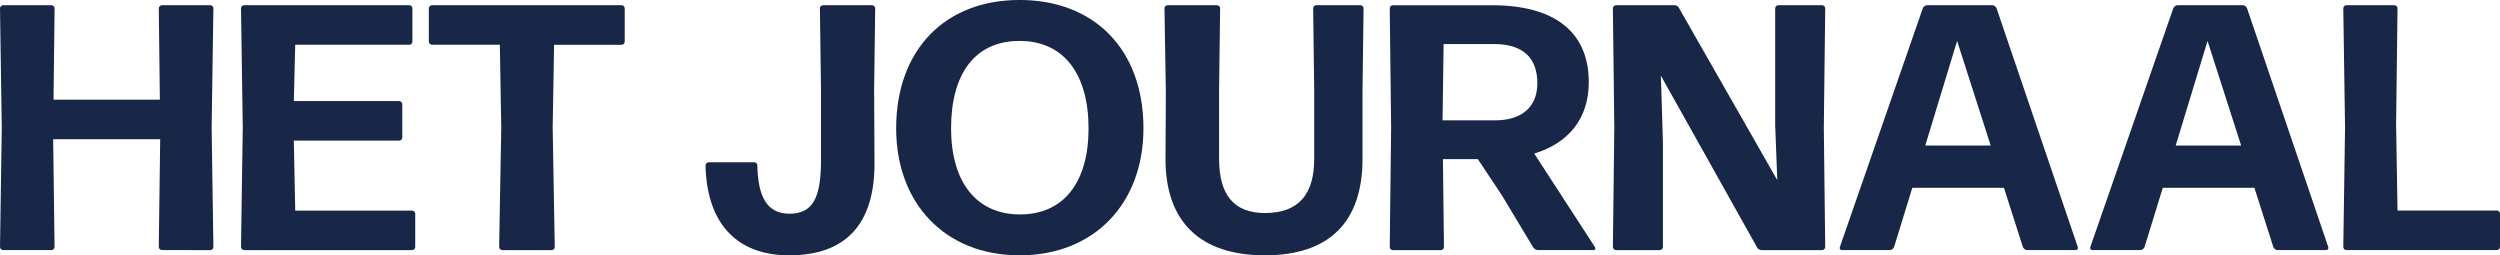
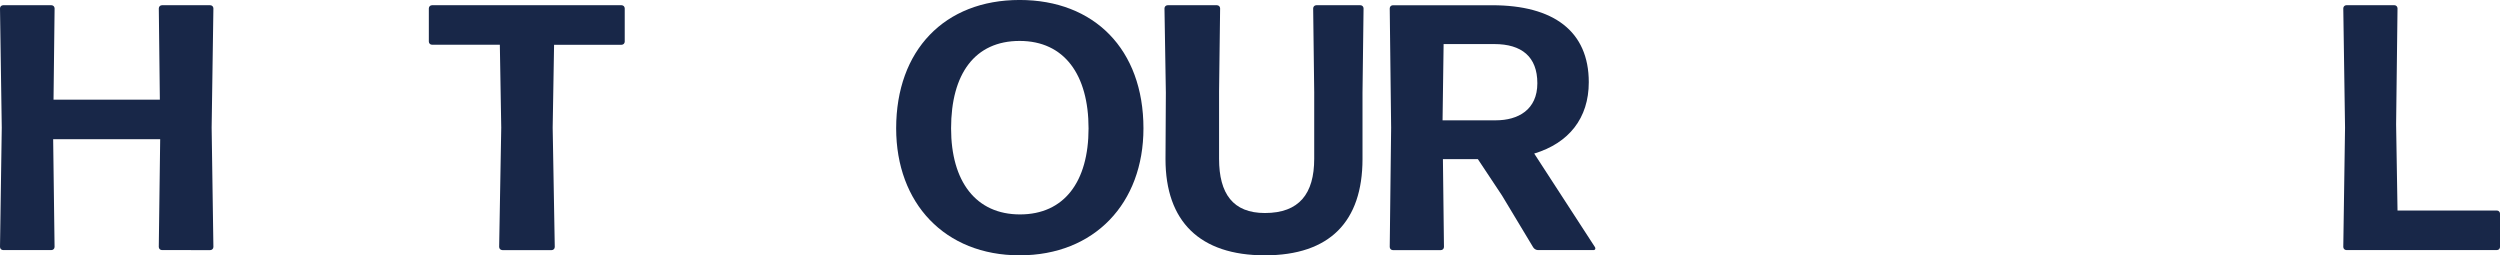
<svg xmlns="http://www.w3.org/2000/svg" version="1.1" id="Шар_1" x="0px" y="0px" viewBox="0 0 980.91 100.18" style="enable-background:new 0 0 980.91 100.18;" xml:space="preserve">
  <style type="text/css">
	.st0{fill:#182748;}
</style>
  <g>
    <g>
      <path class="st0" d="M63.54,98.12c-0.69,0-1.24-0.55-1.24-1.24l0.55-42.27H20.86l0.55,42.27c0,0.69-0.55,1.24-1.24,1.24H1.24    C0.55,98.12,0,97.58,0,96.89l0.69-46.8L0,3.29c0-0.69,0.55-1.24,1.24-1.24h18.94c0.69,0,1.24,0.55,1.24,1.24L21,39.11h41.72    L62.31,3.29c0-0.69,0.55-1.24,1.24-1.24h18.94c0.69,0,1.24,0.55,1.24,1.24l-0.69,46.8l0.69,46.8c0,0.69-0.55,1.24-1.24,1.24H63.54    z" />
-       <path class="st0" d="M95.8,98.12c-0.69,0-1.24-0.55-1.24-1.24l0.69-46.8l-0.69-46.8c0-0.69,0.55-1.24,1.24-1.24h64.78    c0.69,0,1.24,0.55,1.24,1.24v13.04c0,0.69-0.55,1.24-1.24,1.24h-44.74l-0.55,22.1h41.31c0.69,0,1.24,0.55,1.24,1.24v13.04    c0,0.69-0.55,1.24-1.24,1.24h-41.31l0.55,27.45h45.84c0.69,0,1.24,0.55,1.24,1.24v13.04c0,0.69-0.55,1.24-1.24,1.24H95.8z" />
      <path class="st0" d="M197.09,98.12c-0.69,0-1.24-0.55-1.24-1.24l0.82-46.8l-0.55-32.53H169.5c-0.69,0-1.24-0.55-1.24-1.24V3.29    c0-0.69,0.55-1.24,1.24-1.24h74.38c0.69,0,1.24,0.55,1.24,1.24v13.04c0,0.69-0.55,1.24-1.24,1.24H217.4l-0.55,32.53l0.82,46.8    c0,0.69-0.55,1.24-1.24,1.24H197.09z" />
-       <path class="st0" d="M309.63,100.18c-21.55,0-32.39-13.72-32.8-35.27c0-0.69,0.55-1.24,1.24-1.24h17.84    c0.69,0,1.24,0.55,1.24,1.24c0.27,12.21,3.71,18.94,12.63,18.94c9.19,0,12.21-6.31,12.35-20.17V35.41L321.7,3.29    c0-0.69,0.55-1.24,1.24-1.24h19.21c0.69,0,1.24,0.55,1.24,1.24l-0.41,32.11l0.14,28.41C343.25,88.24,331.58,100.18,309.63,100.18z    " />
      <path class="st0" d="M400.07,100.18c-29.37,0-48.45-20.45-48.45-49.82c0-30.6,18.94-50.37,48.45-50.37    c29.23,0,48.58,19.35,48.58,50.37C448.66,79.73,429.44,100.18,400.07,100.18z M400.21,84.13c17.29,0,26.9-12.76,26.9-33.76    c0-21-9.47-34.31-27.04-34.31s-26.9,12.9-26.9,34.31C373.17,71.23,382.92,84.13,400.21,84.13z" />
      <path class="st0" d="M496.28,100.18c-25.53,0-38.98-13.31-38.98-37.74l0.14-26.07L456.9,3.29c0-0.69,0.55-1.24,1.24-1.24h19.35    c0.69,0,1.24,0.55,1.24,1.24l-0.41,32.53v26.49c0,13.72,5.49,21.27,17.98,21.27c13.45,0,19.35-7.55,19.35-21.27V36.23l-0.41-32.94    c0-0.69,0.55-1.24,1.24-1.24h17.29c0.69,0,1.24,0.55,1.24,1.24l-0.41,33.07v26.07C534.57,86.87,521.81,100.18,496.28,100.18z" />
      <path class="st0" d="M589.34,76.72l-9.47-14.27h-13.72l0.41,34.45c0,0.69-0.55,1.24-1.24,1.24h-18.8c-0.69,0-1.24-0.55-1.24-1.24    l0.55-46.8l-0.55-46.8c0-0.69,0.55-1.24,1.24-1.24h38.98c24.02,0,37.88,10.16,37.88,30.19c0,14.14-7.82,23.88-21.41,28    l23.88,36.78c0.28,0.55,0,1.1-0.55,1.1h-21.82c-0.69,0-1.51-0.41-1.92-1.1L589.34,76.72z M586.32,17.29h-19.9l-0.41,29.92h20.86    c8.78,0,16.33-4.12,16.33-14.55S597.02,17.29,586.32,17.29z" />
-       <path class="st0" d="M652.47,55.72v41.17c0,0.69-0.55,1.24-1.24,1.24h-17.15c-0.69,0-1.24-0.55-1.24-1.24l0.55-46.8l-0.55-46.8    c0-0.69,0.55-1.24,1.24-1.24H657c0.69,0,1.51,0.41,1.78,1.1l38.56,67.52l-0.82-21.55V3.29c0-0.69,0.55-1.24,1.24-1.24h17.15    c0.69,0,1.24,0.55,1.24,1.24l-0.55,46.8l0.55,46.8c0,0.69-0.55,1.24-1.24,1.24h-23.74c-0.69,0-1.51-0.41-1.78-1.1l-37.74-67.38    l0.14,3.71L652.47,55.72z" />
-       <path class="st0" d="M795.34,98.12c-0.69,0-1.37-0.55-1.65-1.24l-7.41-23.19h-35.96l-7.14,23.19c-0.27,0.69-0.96,1.24-1.65,1.24    h-18.8c-0.69,0-1.1-0.55-0.82-1.24l32.52-93.6c0.28-0.69,0.96-1.24,1.65-1.24h25.66c0.69,0,1.37,0.55,1.65,1.24l31.84,93.6    c0.27,0.69-0.14,1.24-0.82,1.24H795.34z M781.07,57.09L767.9,16.06l-12.49,41.03H781.07z" />
-       <path class="st0" d="M893.61,98.12c-0.69,0-1.37-0.55-1.65-1.24l-7.41-23.19H848.6l-7.14,23.19c-0.27,0.69-0.96,1.24-1.65,1.24    h-18.8c-0.69,0-1.1-0.55-0.82-1.24l32.52-93.6c0.28-0.69,0.96-1.24,1.65-1.24h25.66c0.69,0,1.37,0.55,1.65,1.24l31.84,93.6    c0.27,0.69-0.14,1.24-0.82,1.24H893.61z M879.34,57.09l-13.18-41.03l-12.49,41.03H879.34z" />
      <path class="st0" d="M920.66,98.12c-0.69,0-1.24-0.55-1.24-1.24l0.69-46.8l-0.69-46.8c0-0.69,0.55-1.24,1.24-1.24h18.8    c0.69,0,1.24,0.55,1.24,1.24l-0.55,45.56l0.55,33.76h38.98c0.69,0,1.24,0.55,1.24,1.24v13.04c0,0.69-0.55,1.24-1.24,1.24H920.66z" />
    </g>
  </g>
</svg>